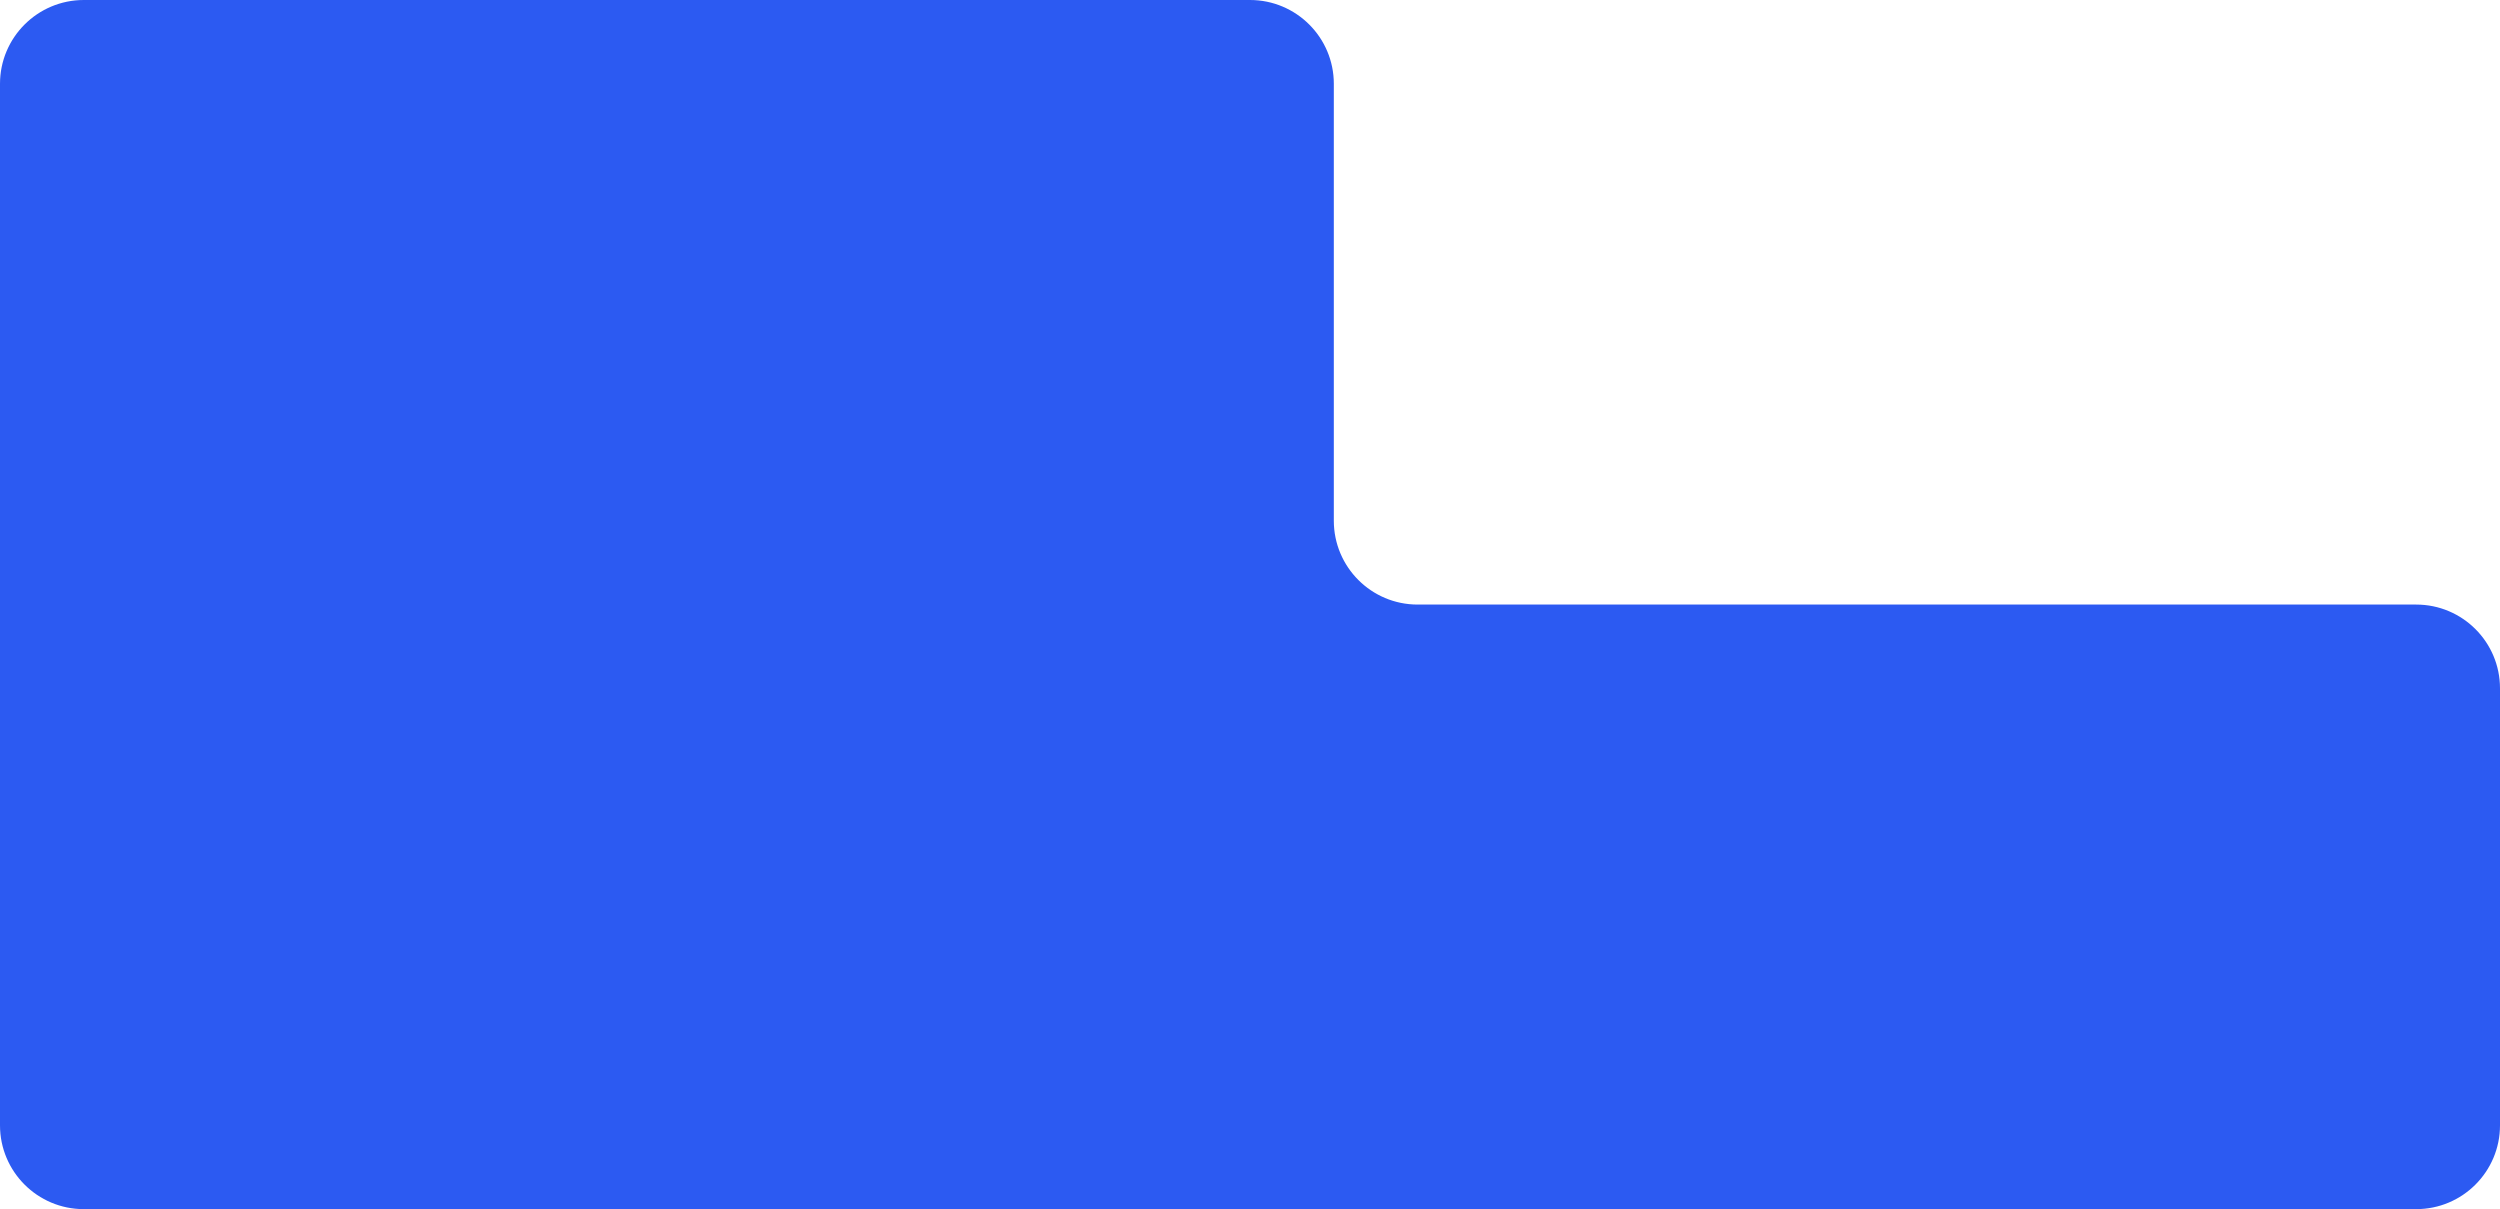
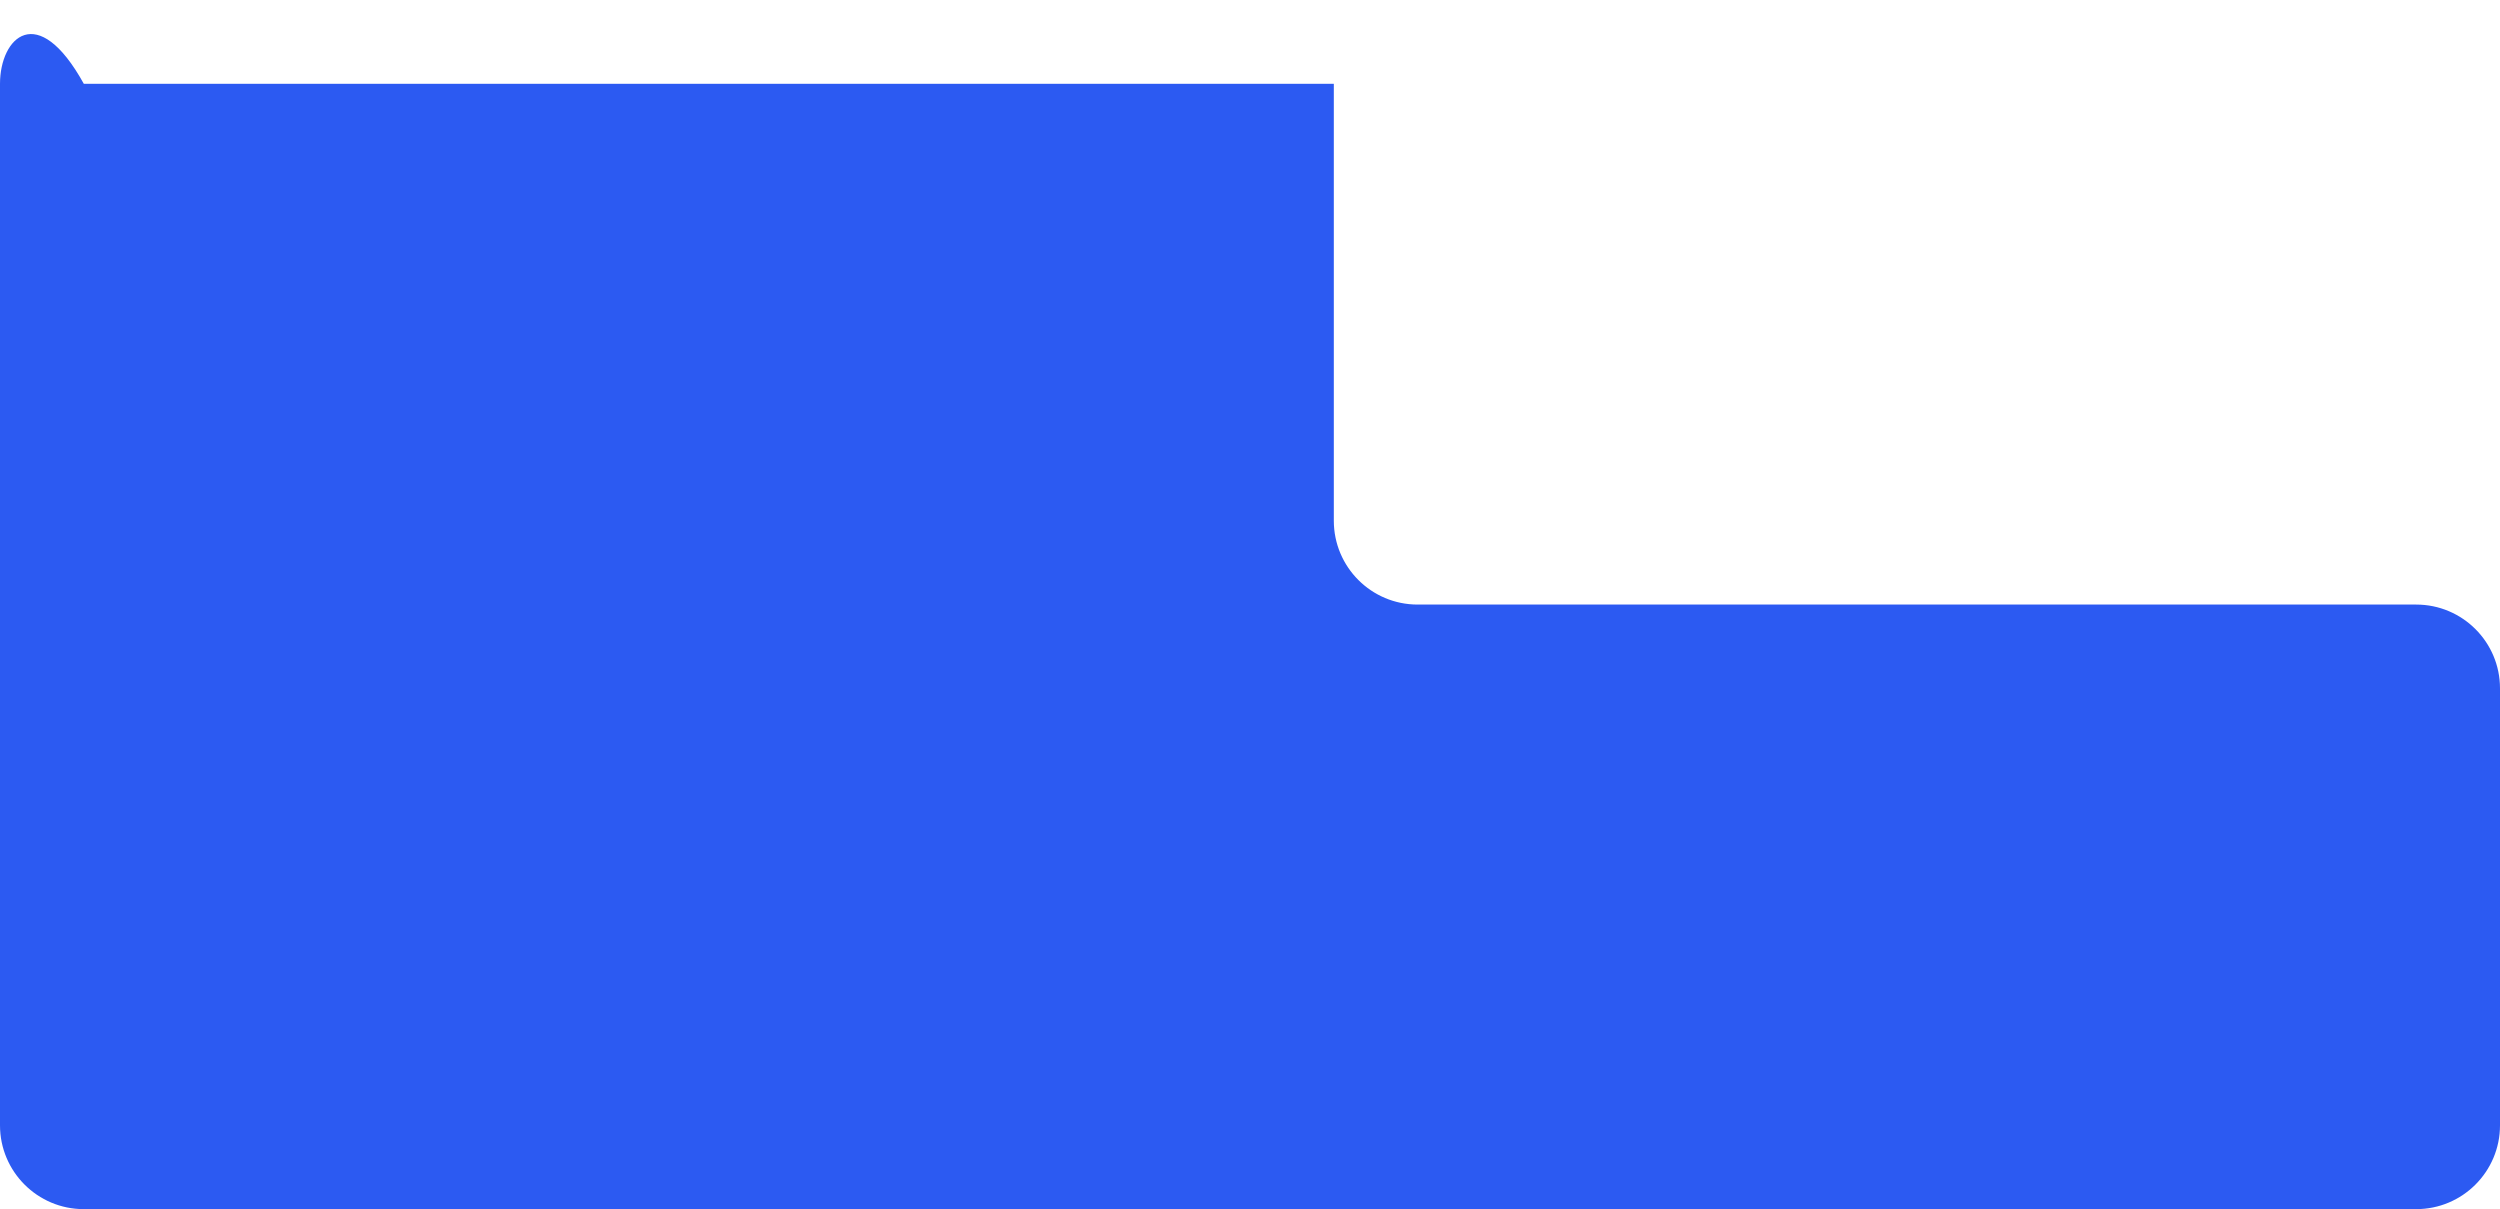
<svg xmlns="http://www.w3.org/2000/svg" width="1193" height="577" fill="none">
-   <path fill="#2C5AF2" d="M40 577h1113c22.09 0 40-17.909 40-40V328.5c0-22.091-17.91-40-40-40H676.5c-22.091 0-40-17.909-40-40V40c0-22.091-17.909-40-40-40H40C17.909 0 0 17.909 0 40v497c0 22.091 17.909 40 40 40Z" />
+   <path fill="#2C5AF2" d="M40 577h1113c22.09 0 40-17.909 40-40V328.5c0-22.091-17.91-40-40-40H676.5c-22.091 0-40-17.909-40-40V40H40C17.909 0 0 17.909 0 40v497c0 22.091 17.909 40 40 40Z" />
</svg>